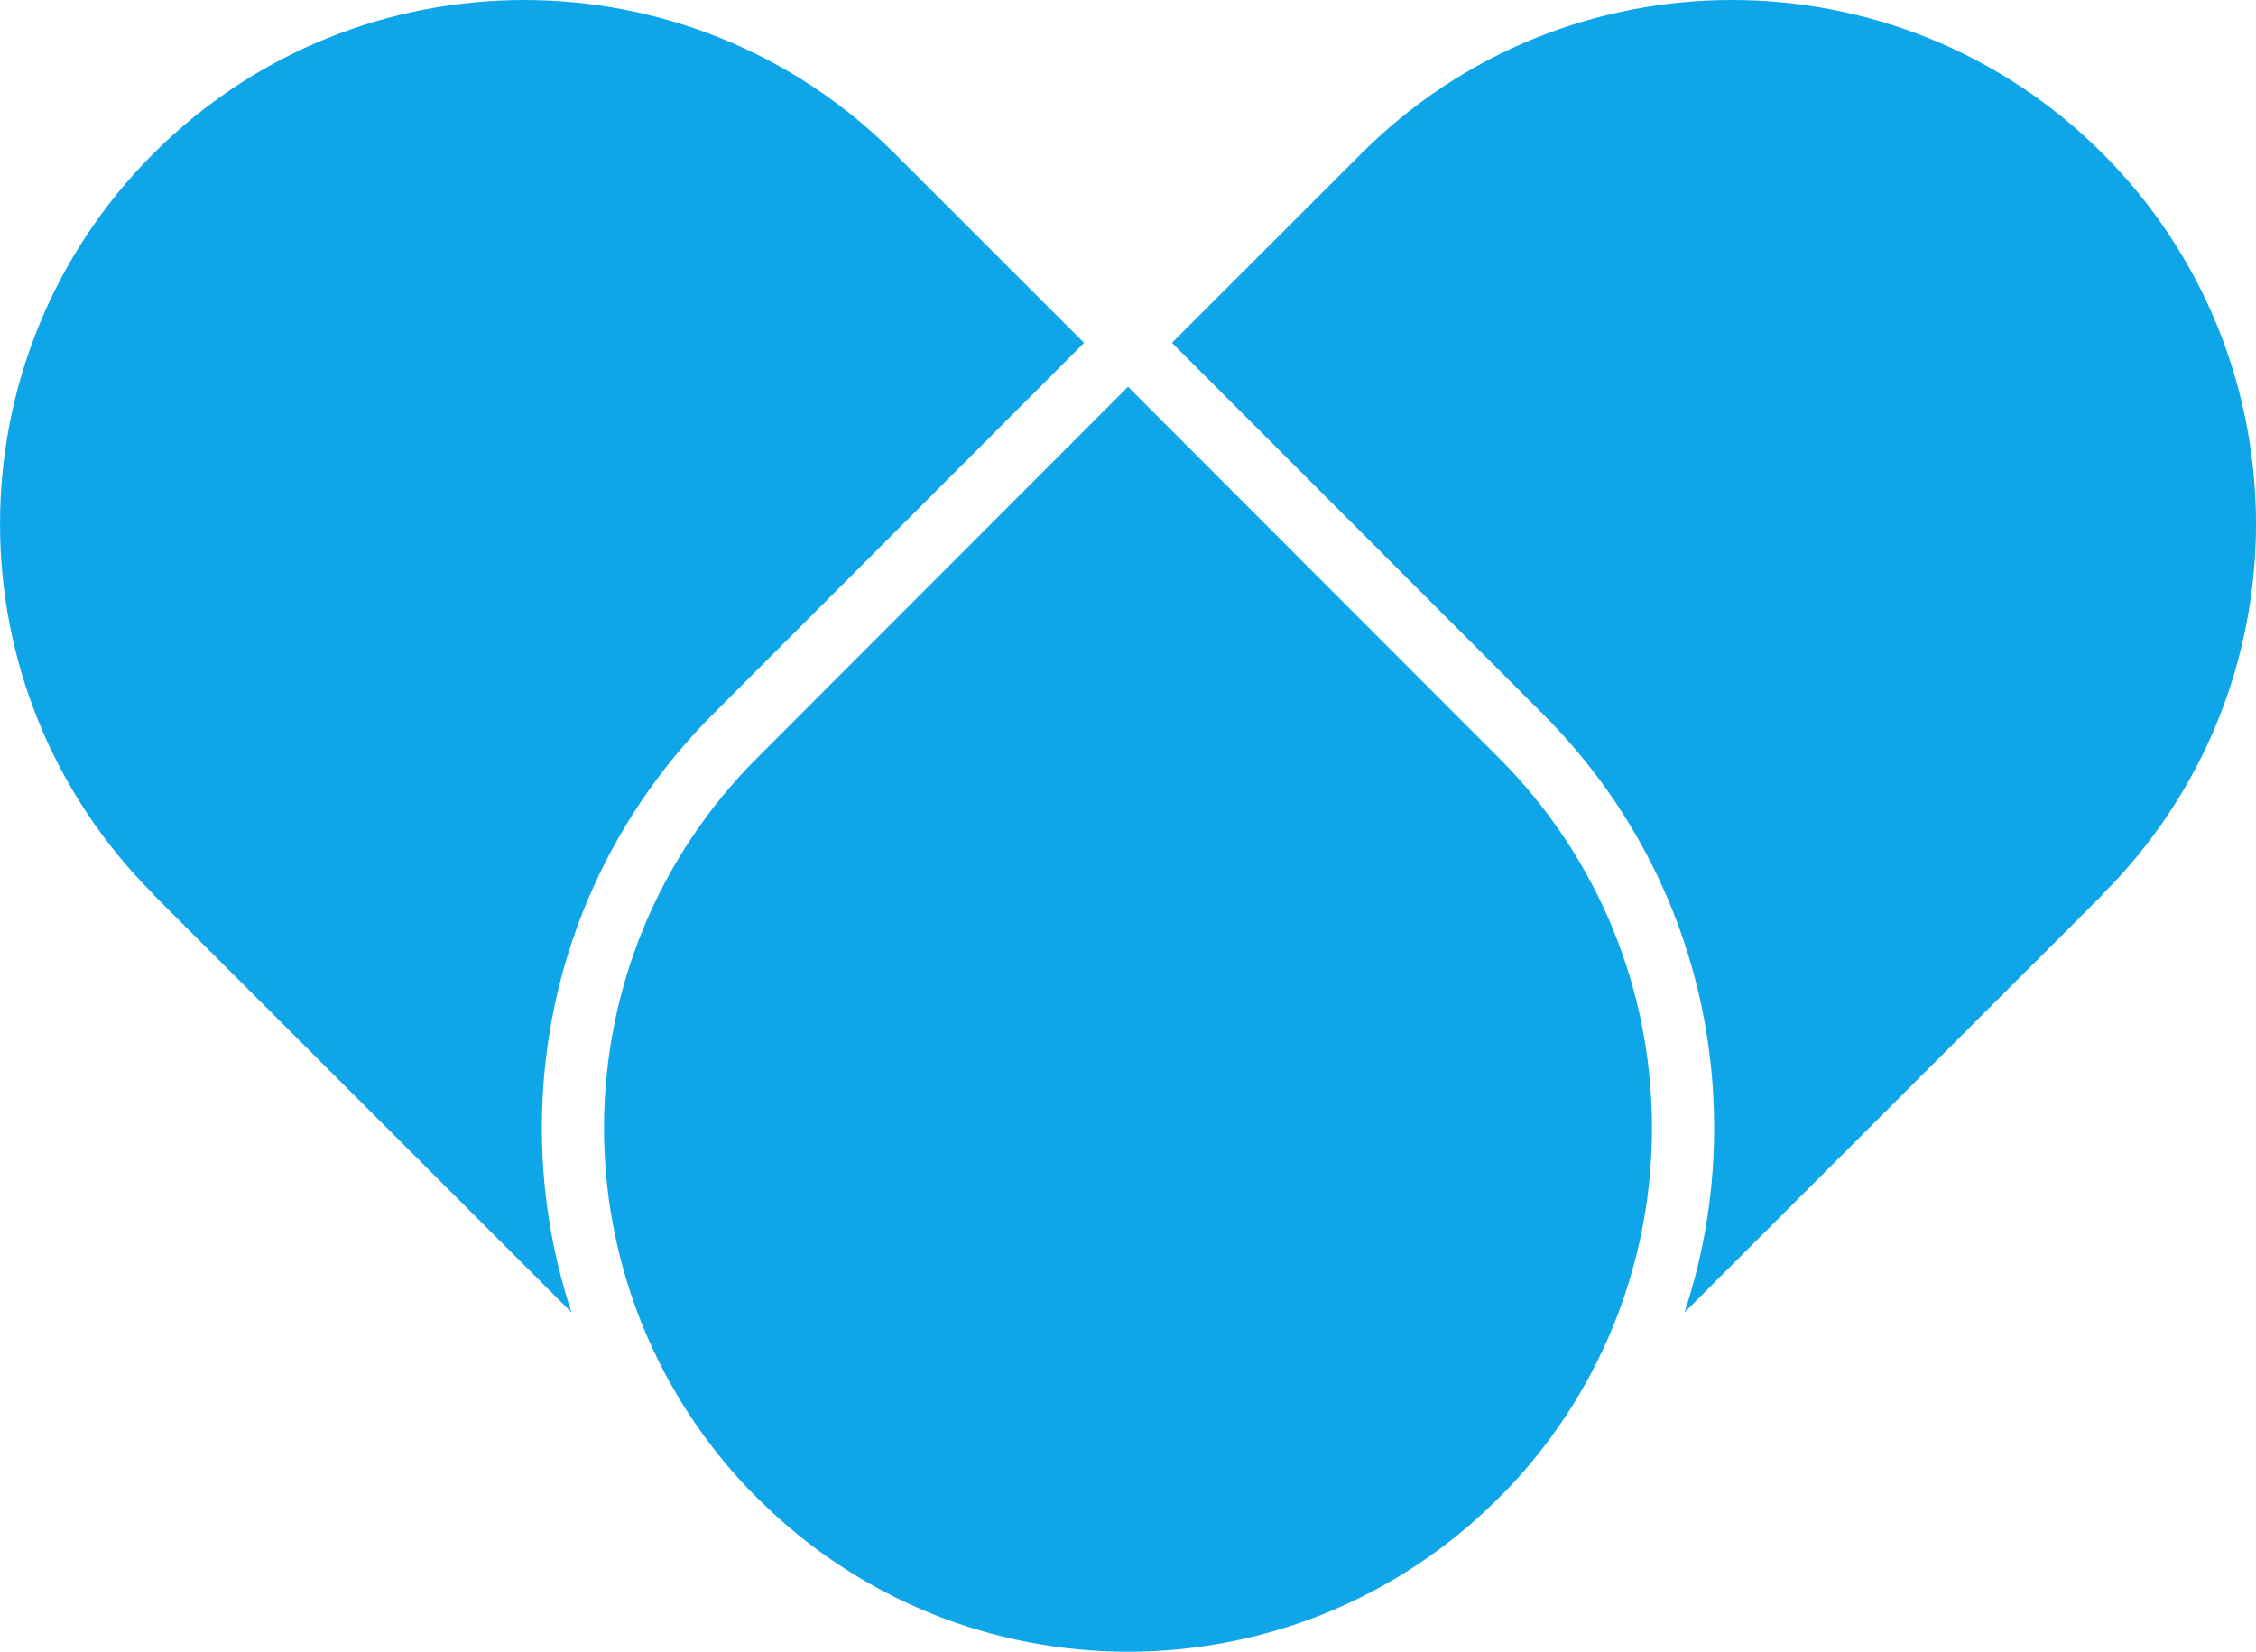
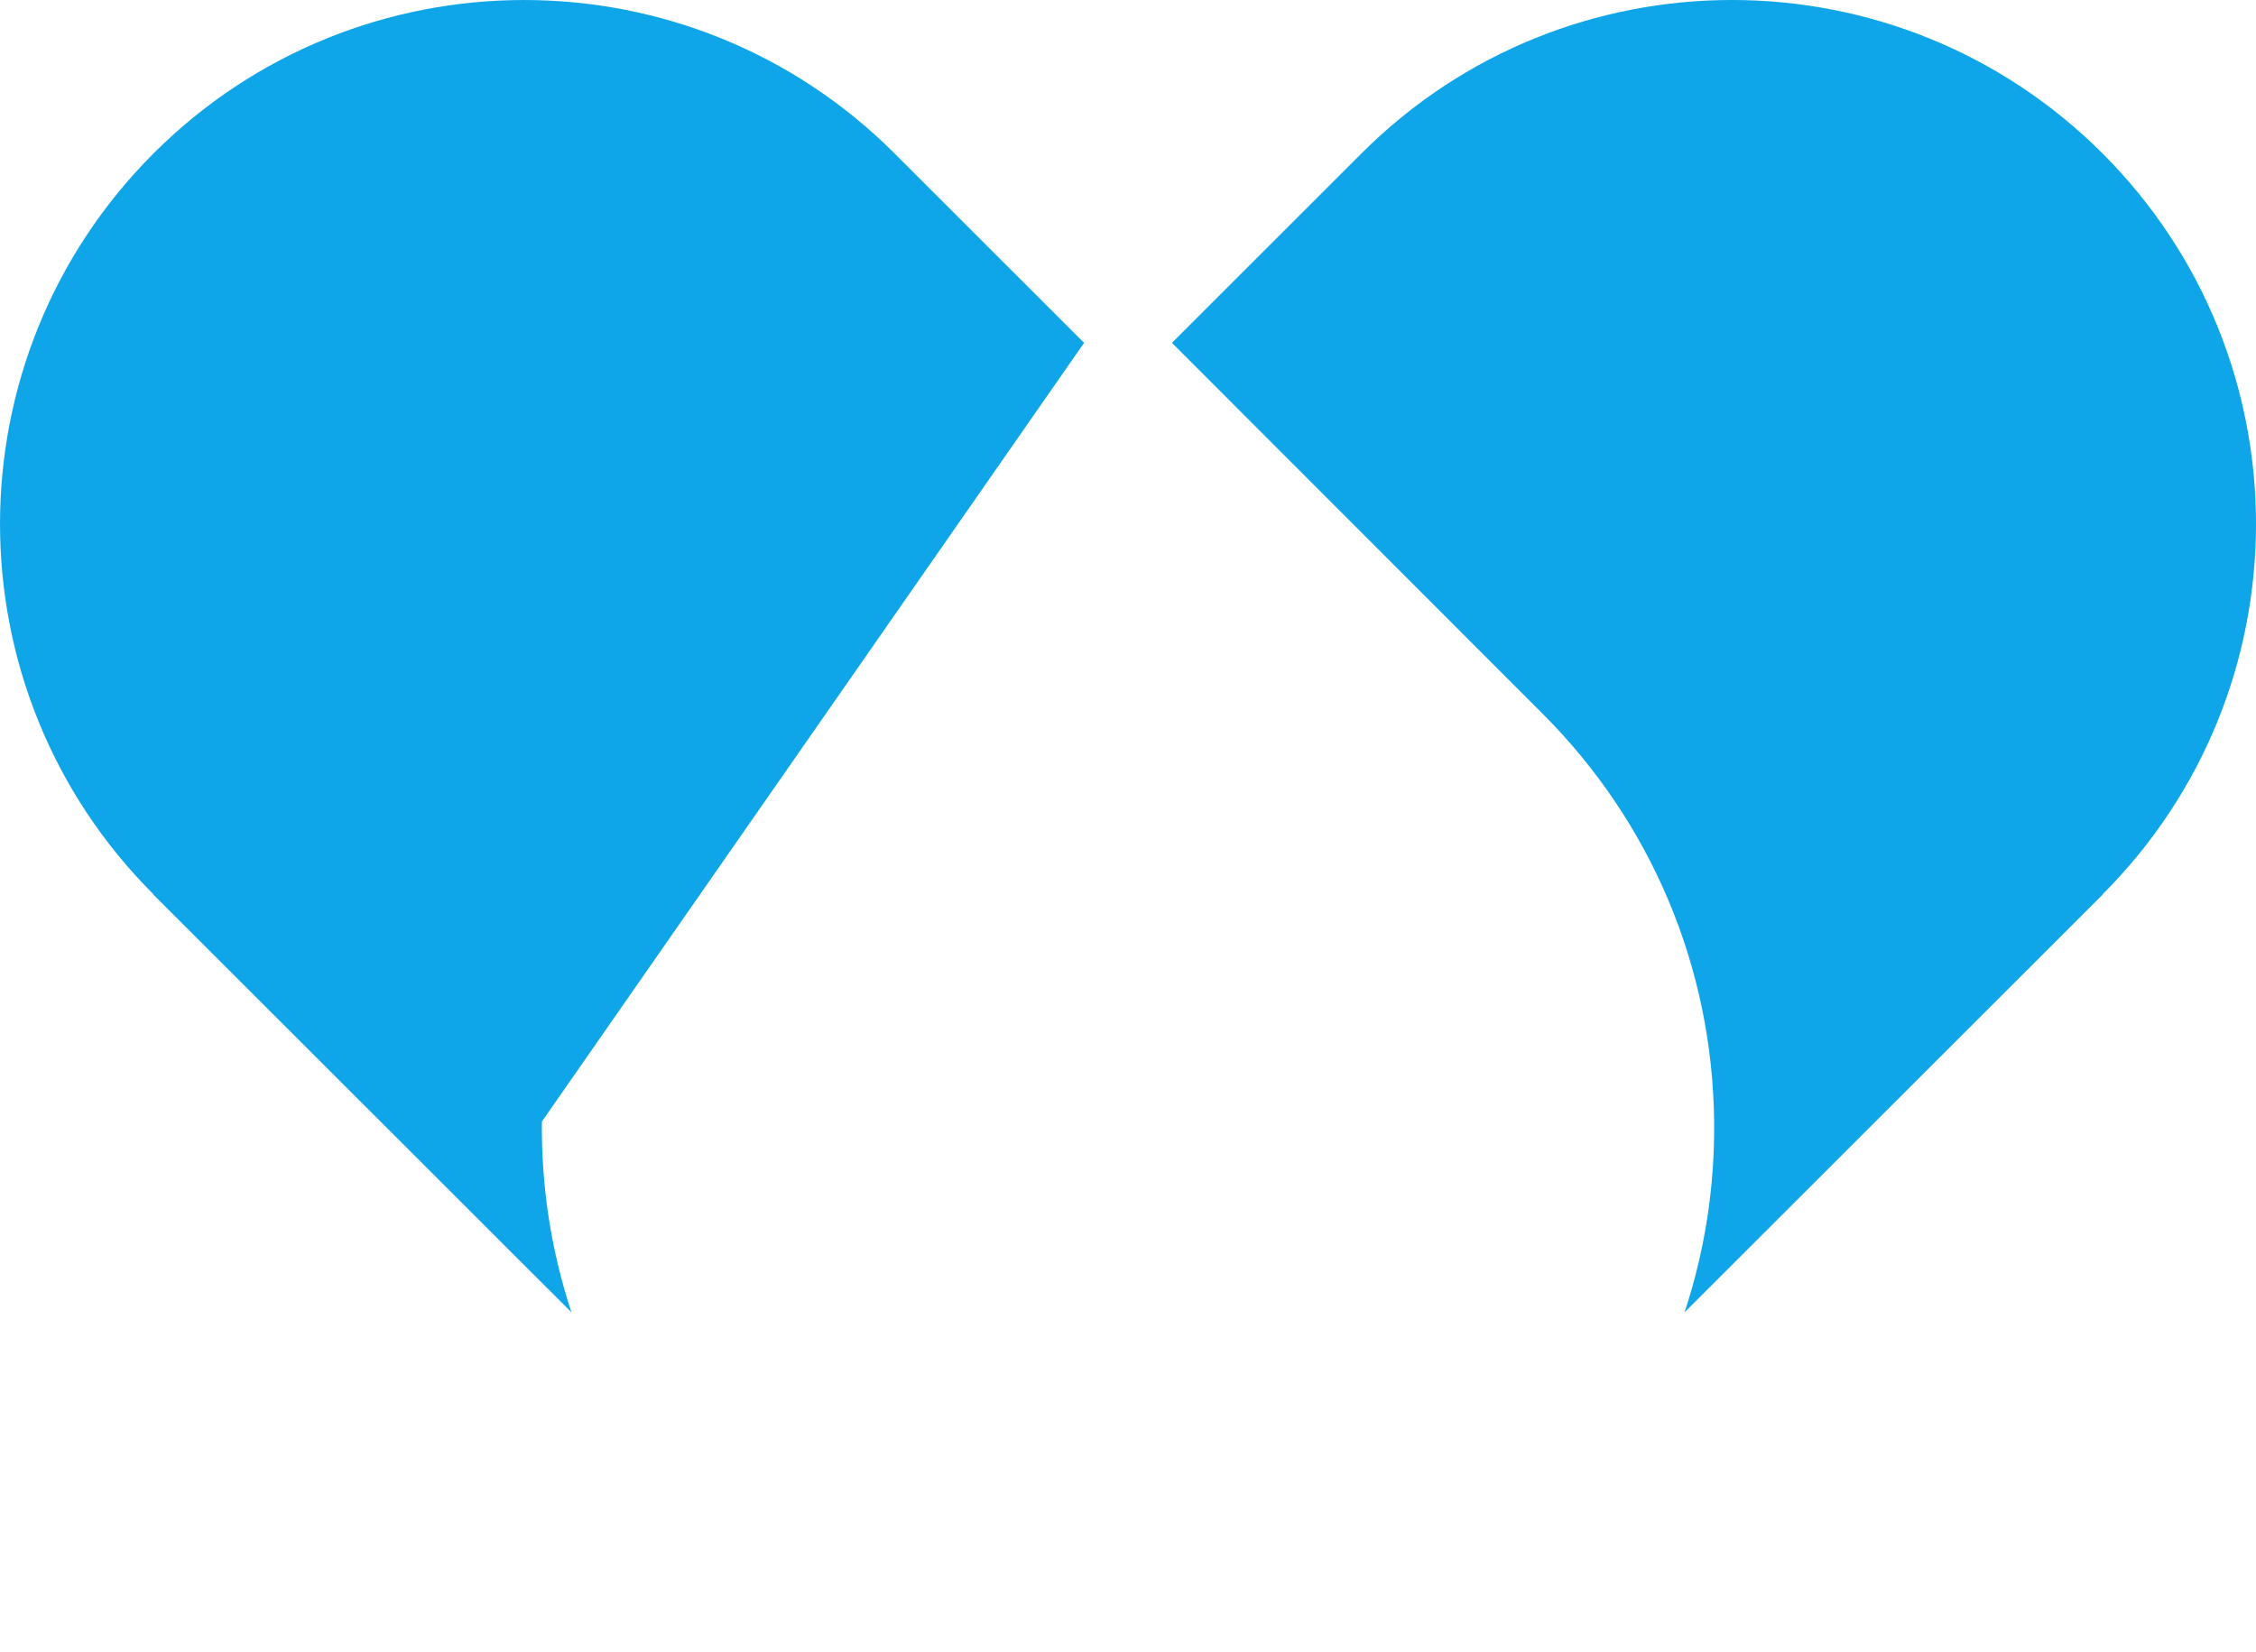
<svg xmlns="http://www.w3.org/2000/svg" version="1.1" x="0px" y="0px" viewBox="0 0 109.193 79.961" style="enable-background:new 0 0 109.193 79.961;" xml:space="preserve">
  <g id="Herzblut" fill="#0EA5E9">
    <g fill="#0EA5E9">
-       <path d="M72.533,36.676l-17.936-17.95L36.66,36.676c-9.762,9.762-9.895,25.499-0.416,35.432l0.423,0.423 c4.951,4.951,11.44,7.428,17.93,7.429c6.488-0.002,12.978-2.478,17.929-7.429l0.423-0.423 C82.429,62.175,82.295,46.438,72.533,36.676z" fill="#0EA5E9" />
-       <path d="M27.66,63.53c-0.972-2.941-1.466-6.052-1.432-9.235c0.08-7.459,3.029-14.471,8.304-19.746L52.469,16.6l0.001-0.001 l-9.172-9.171c-9.903-9.904-25.963-9.902-35.868,0c-9.903,9.906-9.907,25.964,0,35.868l-0.008,0.009L27.66,63.53z" fill="#0EA5E9" />
+       <path d="M27.66,63.53c-0.972-2.941-1.466-6.052-1.432-9.235L52.469,16.6l0.001-0.001 l-9.172-9.171c-9.903-9.904-25.963-9.902-35.868,0c-9.903,9.906-9.907,25.964,0,35.868l-0.008,0.009L27.66,63.53z" fill="#0EA5E9" />
      <path d="M101.764,7.427c-9.905-9.902-25.965-9.904-35.867,0l-9.173,9.17l0.002,0.002l17.935,17.949 c5.275,5.275,8.225,12.288,8.305,19.747c0.035,3.182-0.459,6.293-1.431,9.234l20.238-20.224l-0.008-0.009 C111.671,33.392,111.668,17.333,101.764,7.427z" fill="#0EA5E9" />
    </g>
  </g>
  <g id="Layer_1" fill="#0EA5E9"> </g>
</svg>